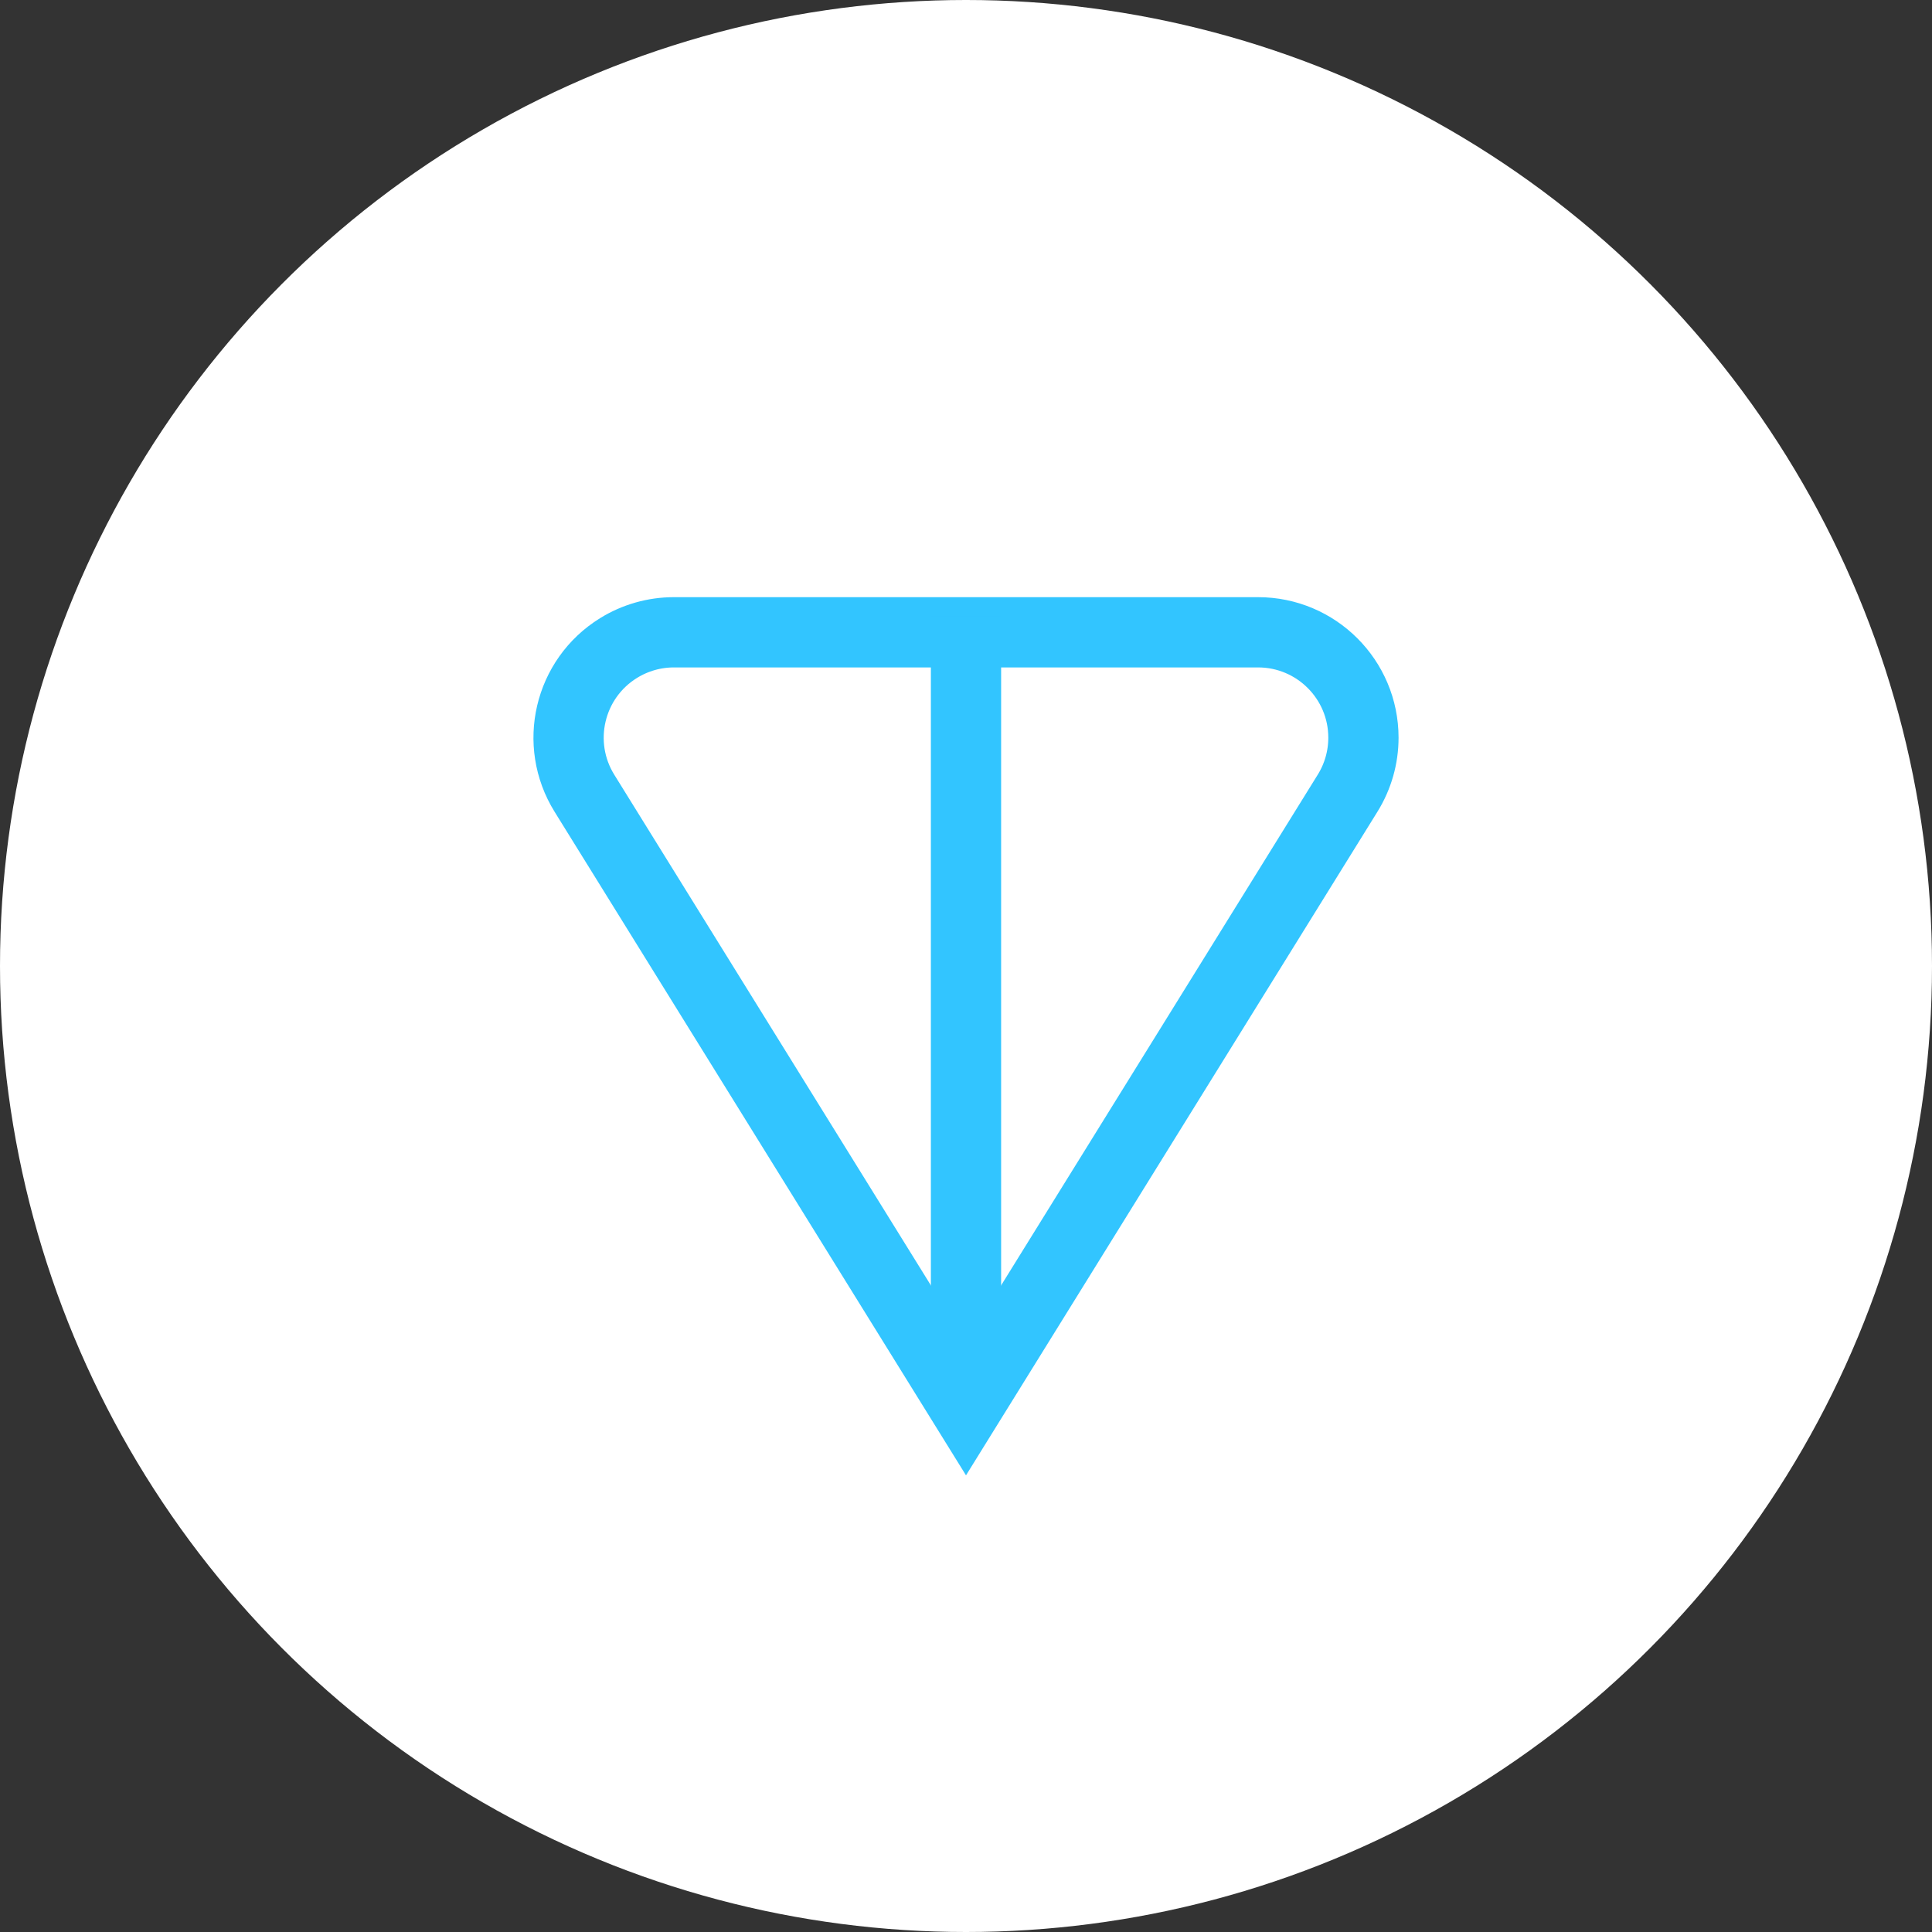
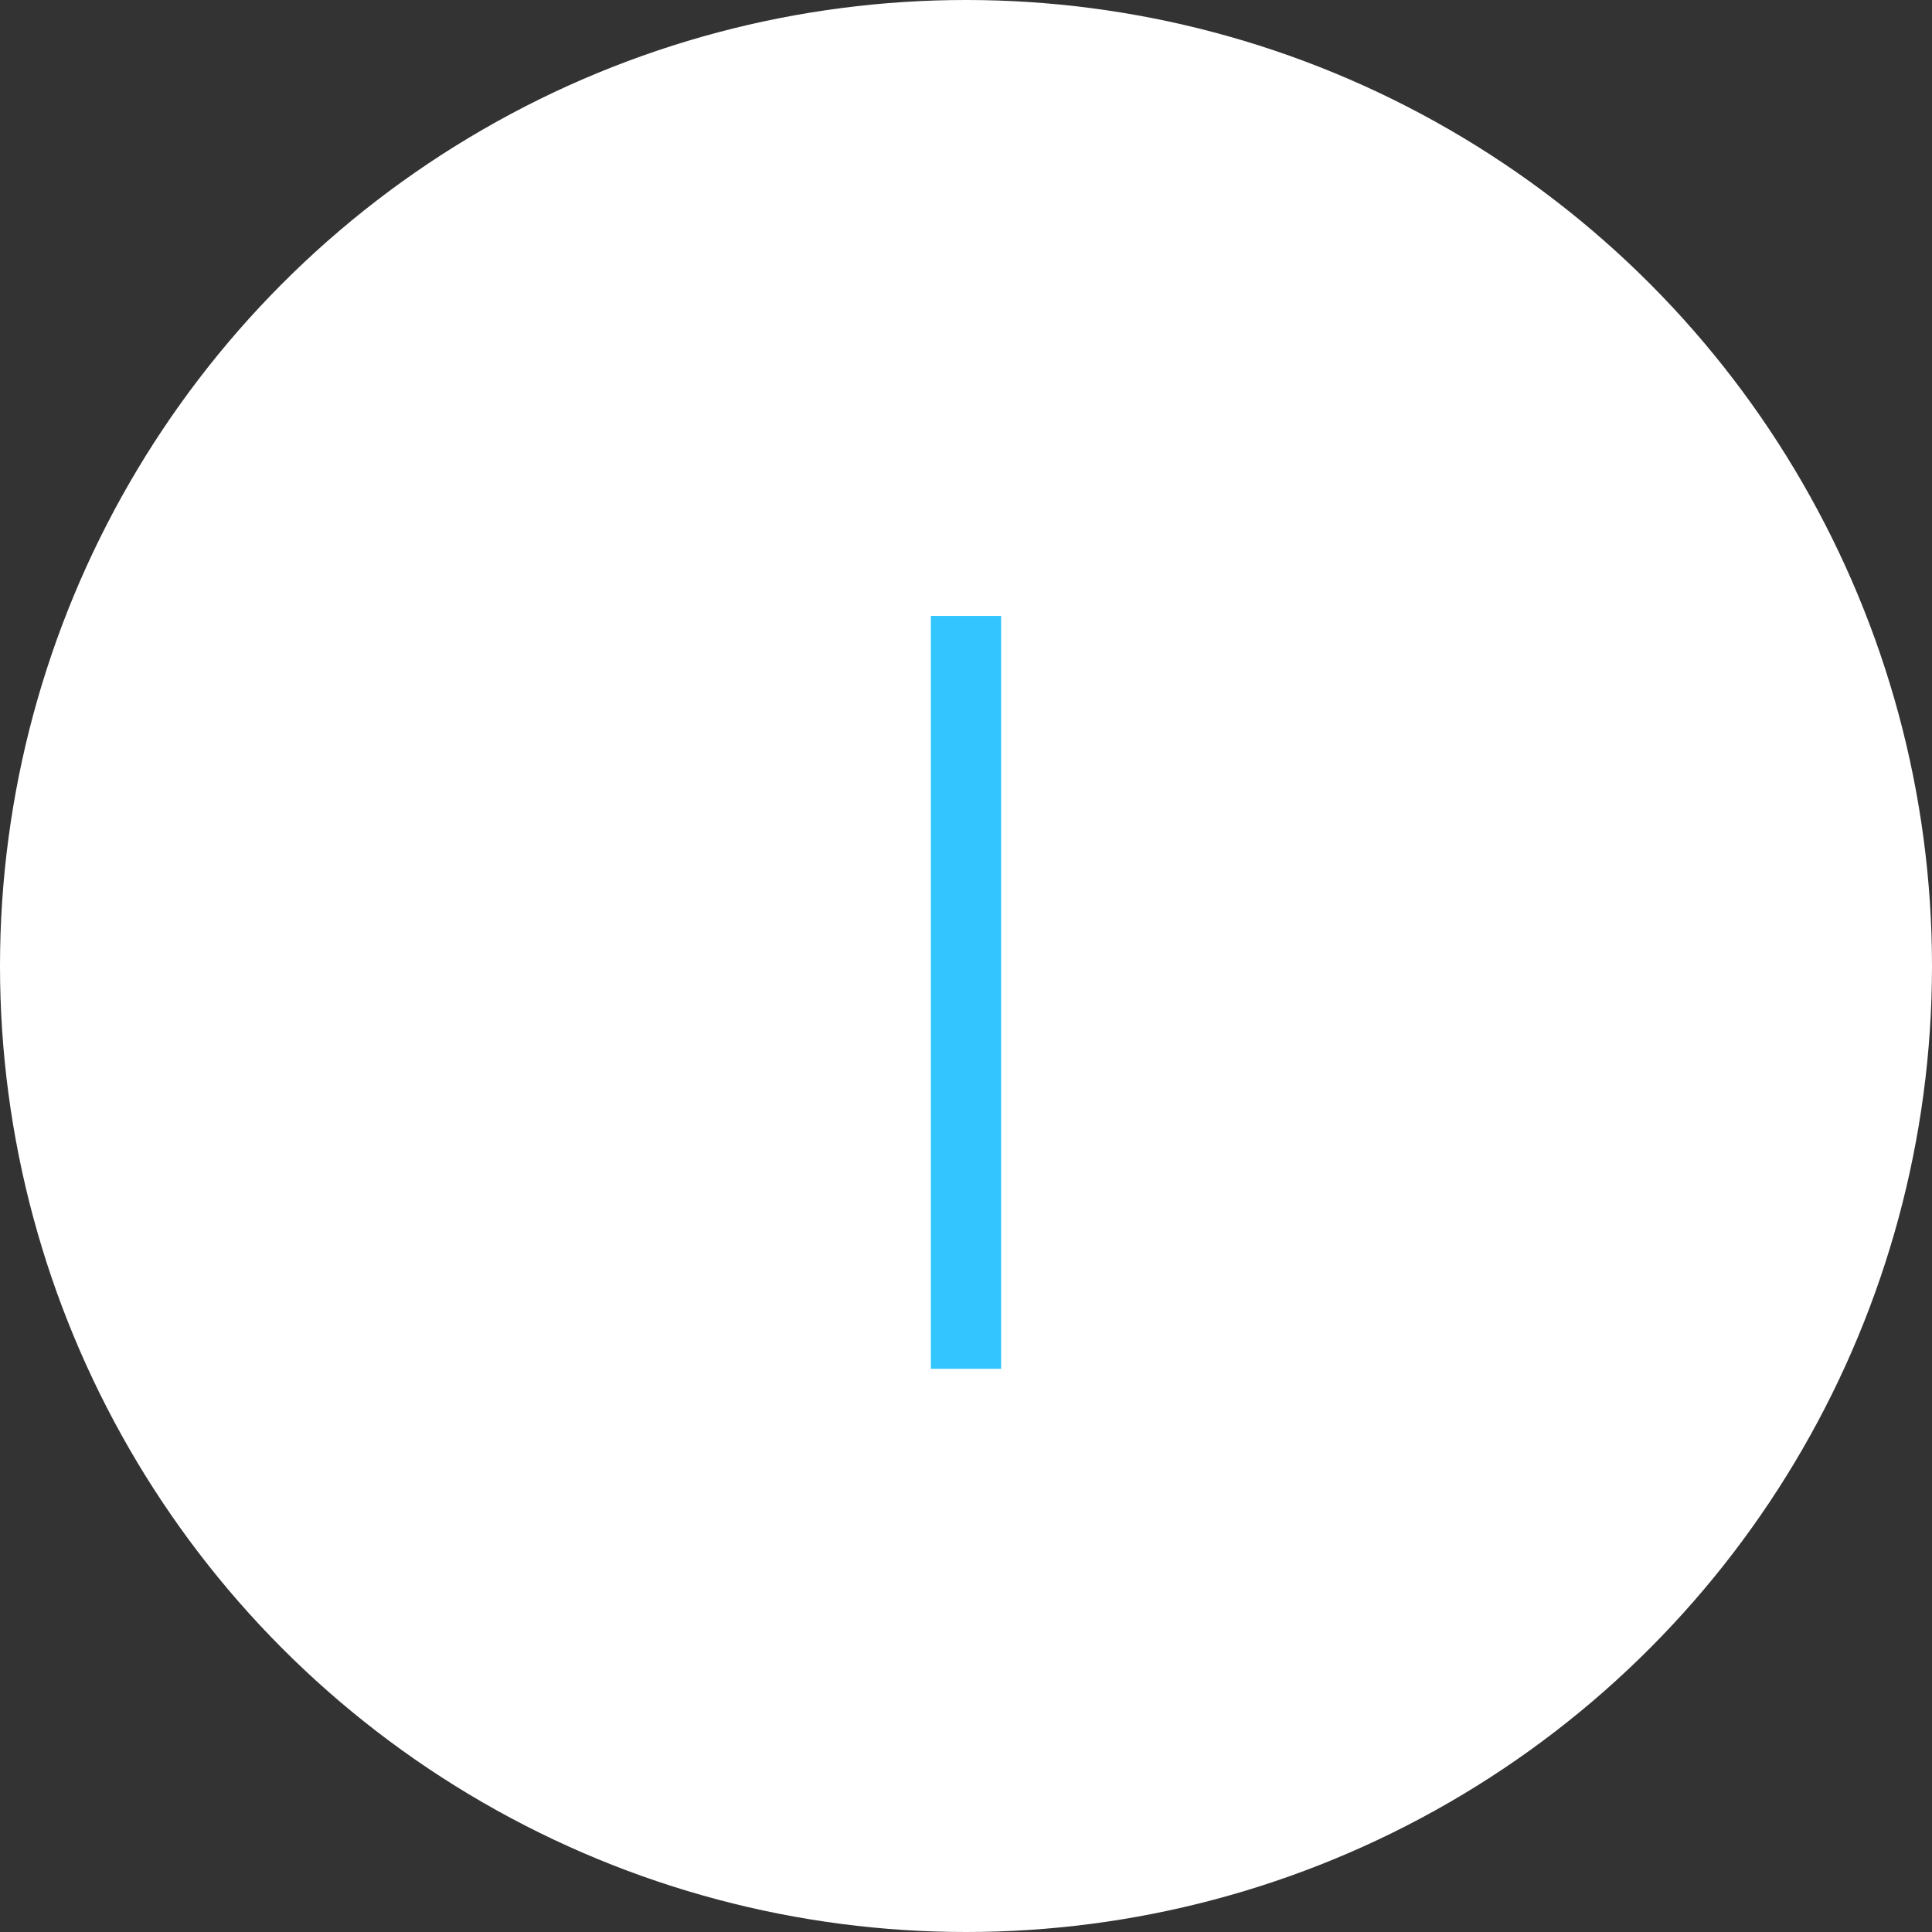
<svg xmlns="http://www.w3.org/2000/svg" width="55px" height="55px" viewBox="0 0 55 55" version="1.1">
  <rect x="0" y="0" width="55" height="55" fill="#333333" stroke="none" />
  <title>currency/gram-w</title>
  <desc>Created with Sketch.</desc>
  <g id="1440" stroke="none" stroke-width="1" fill="none" fill-rule="evenodd">
    <g id="Lavachange-Wallet" transform="translate(-774, -1655)">
      <g id="03" transform="translate(0, 1460)">
        <g id="Supported-Fiat-Currencies" transform="translate(734, 100)">
          <g id="01" transform="translate(40, 95)">
            <g id="currency/gram-w">
              <circle id="Oval" fill="#FFFFFF" fill-rule="nonzero" cx="27.5" cy="27.5" r="27.5" />
-               <path d="M27.5,40.102 L38.363,22.581 C38.658,22.106 38.814,21.559 38.814,21 C38.814,19.343 37.47,18 35.814,18 L19.186,18 C18.628,18 18.08,18.156 17.606,18.45 C16.197,19.323 15.764,21.173 16.637,22.581 L27.5,40.102 Z" id="Rectangle" stroke="#32C5FF" stroke-width="2" />
              <line x1="27.5" y1="38.967" x2="27.5" y2="17.535" id="Path-2" stroke="#32C5FF" stroke-width="2" />
            </g>
          </g>
        </g>
      </g>
    </g>
  </g>
</svg>